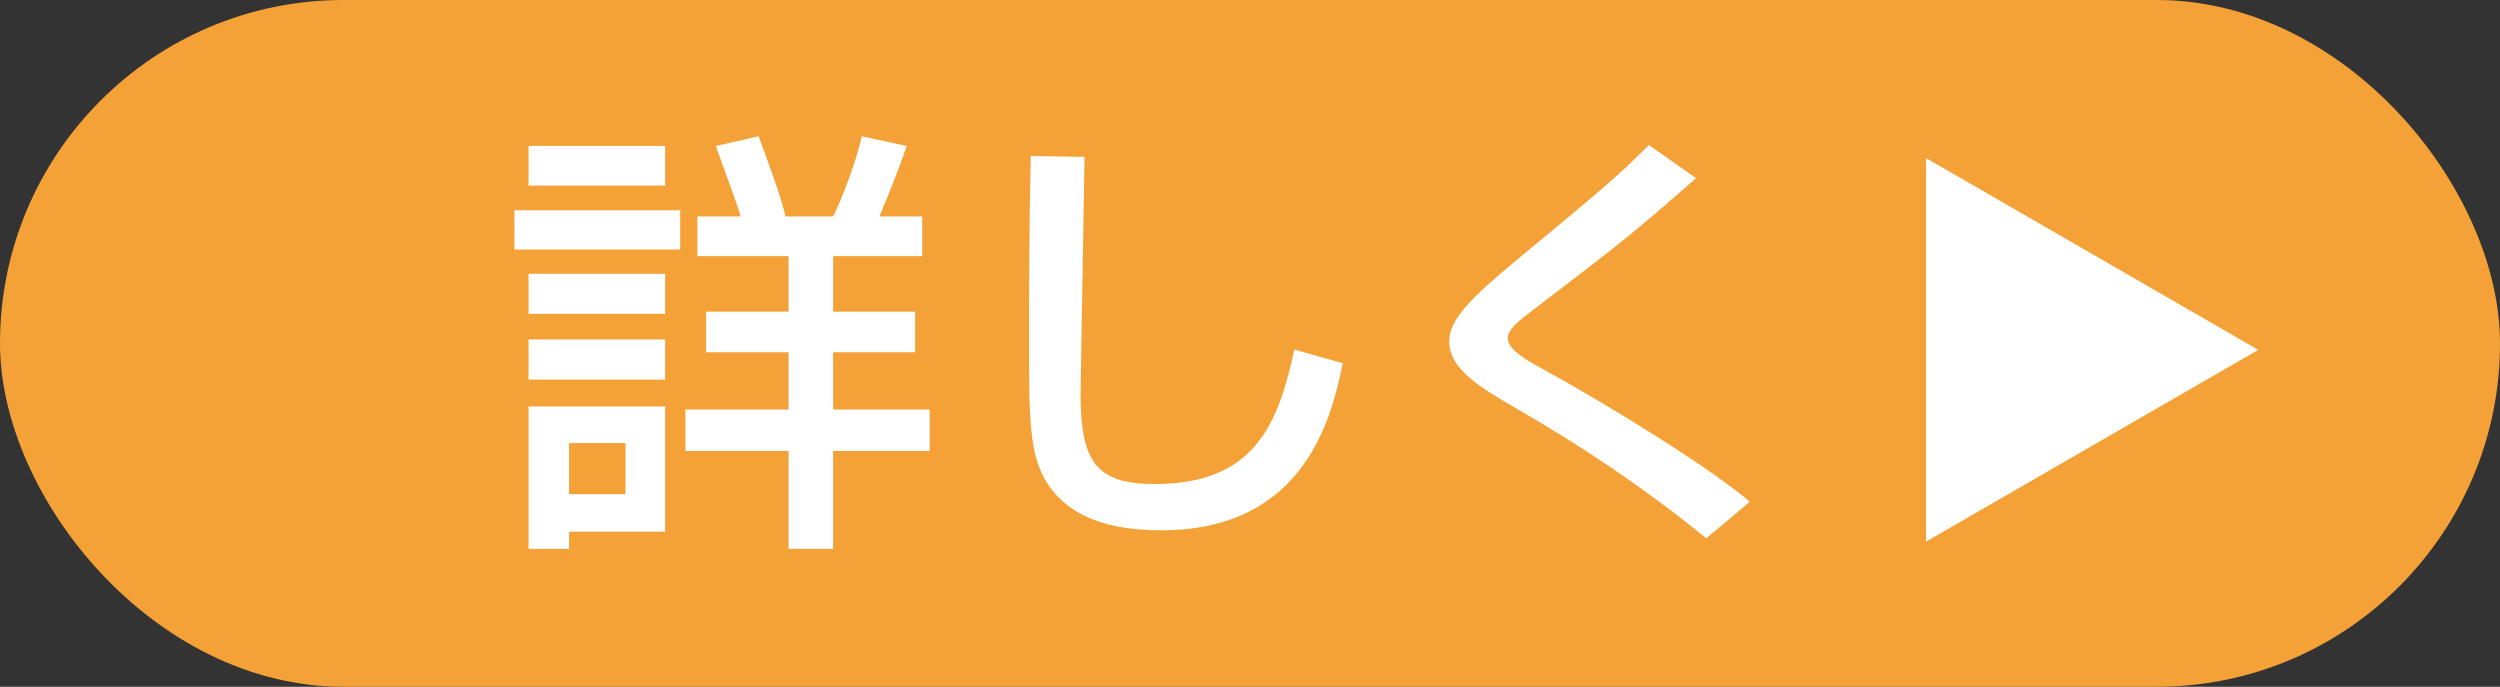
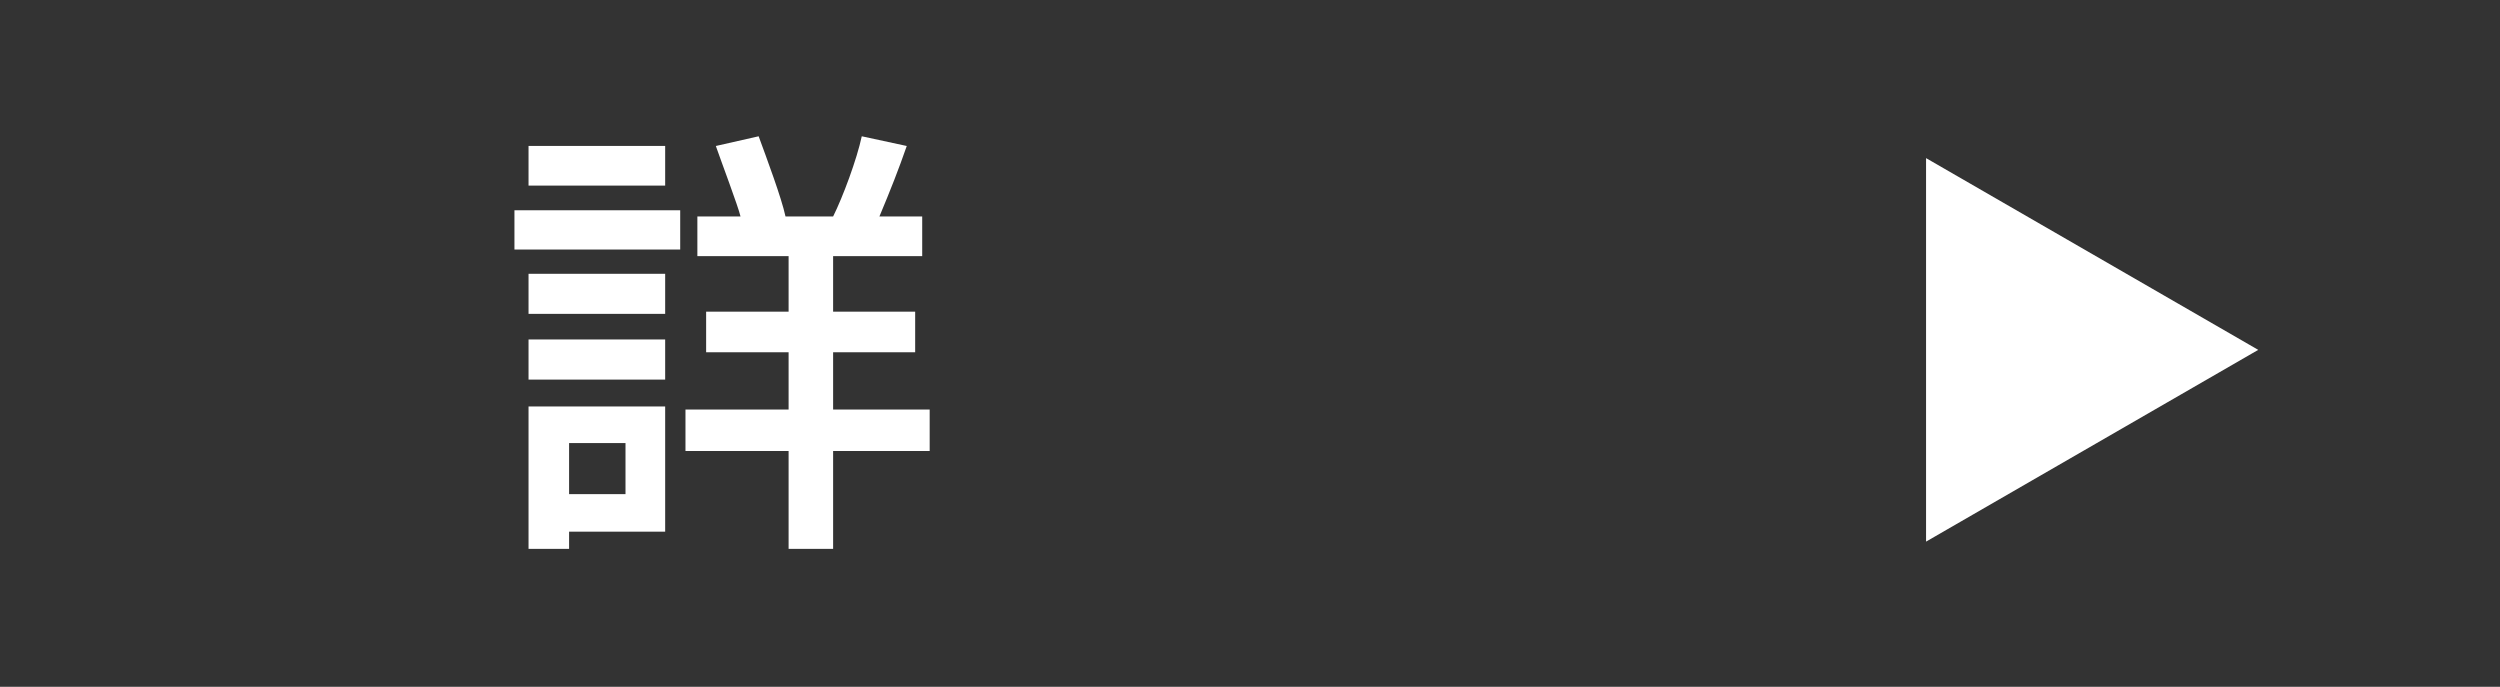
<svg xmlns="http://www.w3.org/2000/svg" id="_レイヤー_2" viewBox="0 0 42.23 11.601">
  <rect x="0" y="0" width="42.23" height="11.601" fill="#333333" stroke="none" />
  <defs>
    <style>.cls-1{fill:#fff;}.cls-2{fill:#f4a237;}</style>
  </defs>
  <g id="contents">
-     <rect class="cls-2" x="0" y="0" width="42.23" height="11.601" rx="5.8" ry="5.8" />
    <g>
      <path class="cls-1" d="M8.69,3.552h2.8v.663h-2.8v-.663Zm.238-1.087h2.308v.67h-2.308v-.67Zm0,2.16h2.308v.677h-2.308v-.677Zm0,1.109h2.308v.678h-2.308v-.678Zm0,1.132h2.308v2.115h-1.623v.291h-.685v-2.405Zm.685,.618v.863h.953v-.863h-.953Zm5.846-1.534h-1.386v.968h1.631v.7h-1.631v1.653h-.752v-1.653h-1.742v-.7h1.742v-.968h-1.393v-.685h1.393v-.938h-1.541v-.67h.729c-.037-.164-.335-.953-.417-1.191l.723-.164c.134,.365,.387,1.042,.454,1.355h.804c.164-.328,.402-.968,.484-1.355l.76,.164c-.134,.387-.275,.745-.462,1.191h.723v.67h-1.505v.938h1.386v.685Z" />
-       <path class="cls-1" d="M18.32,2.651c-.008,.633-.067,3.812-.067,4.006,0,1.154,.275,1.519,1.251,1.519,1.683,0,2.085-.998,2.36-2.271l.819,.231c-.179,.841-.596,2.822-3.068,2.822-1.116,0-1.646-.365-1.921-.79-.312-.477-.312-1.117-.312-2.435,0-.663,0-1.653,.029-3.098l.909,.015Z" />
-       <path class="cls-1" d="M28.821,9.092c-1.005-.819-2.077-1.542-3.202-2.189-.603-.35-1.139-.663-1.139-1.139,0-.365,.372-.737,1.146-1.377,1.504-1.244,1.705-1.415,2.227-1.937l.797,.559c-1.051,.923-1.214,1.05-2.666,2.16-.365,.275-.514,.395-.514,.551,0,.186,.335,.373,.551,.492,1.095,.596,2.859,1.683,3.537,2.264l-.737,.618Z" />
    </g>
    <polygon class="cls-1" points="38.146 5.91 32.535 9.149 32.535 2.671 38.146 5.91" />
  </g>
</svg>